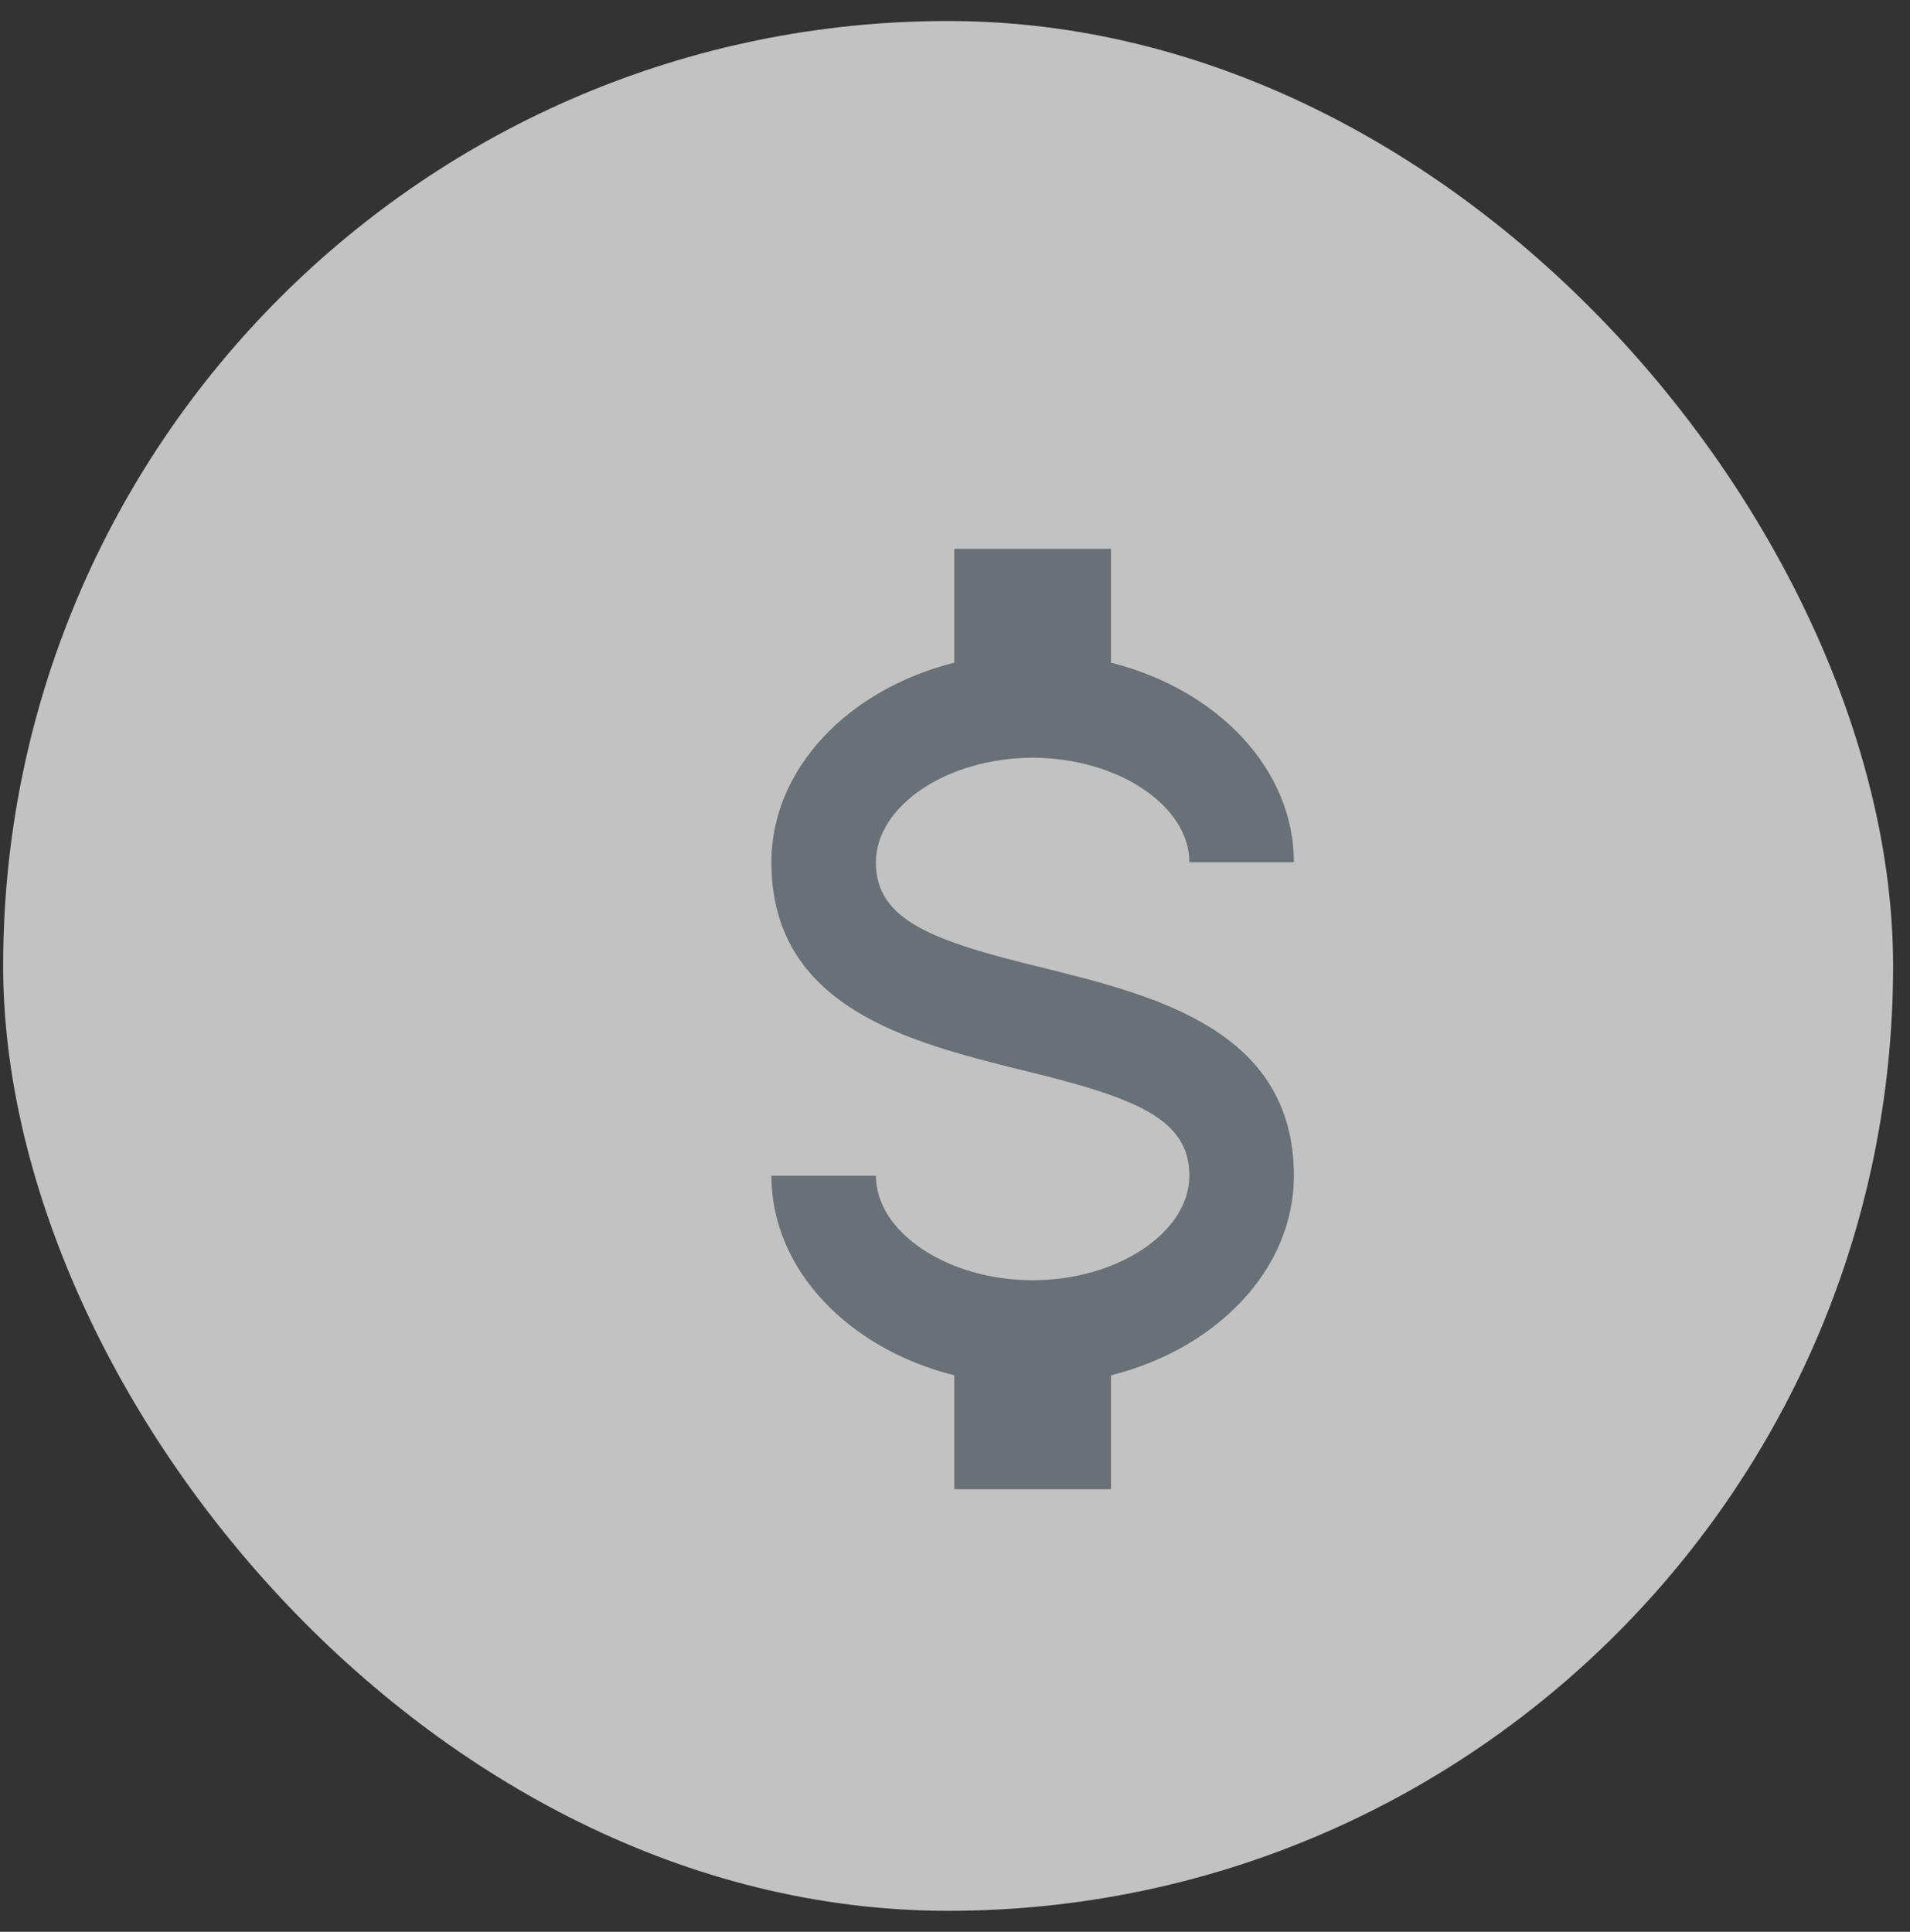
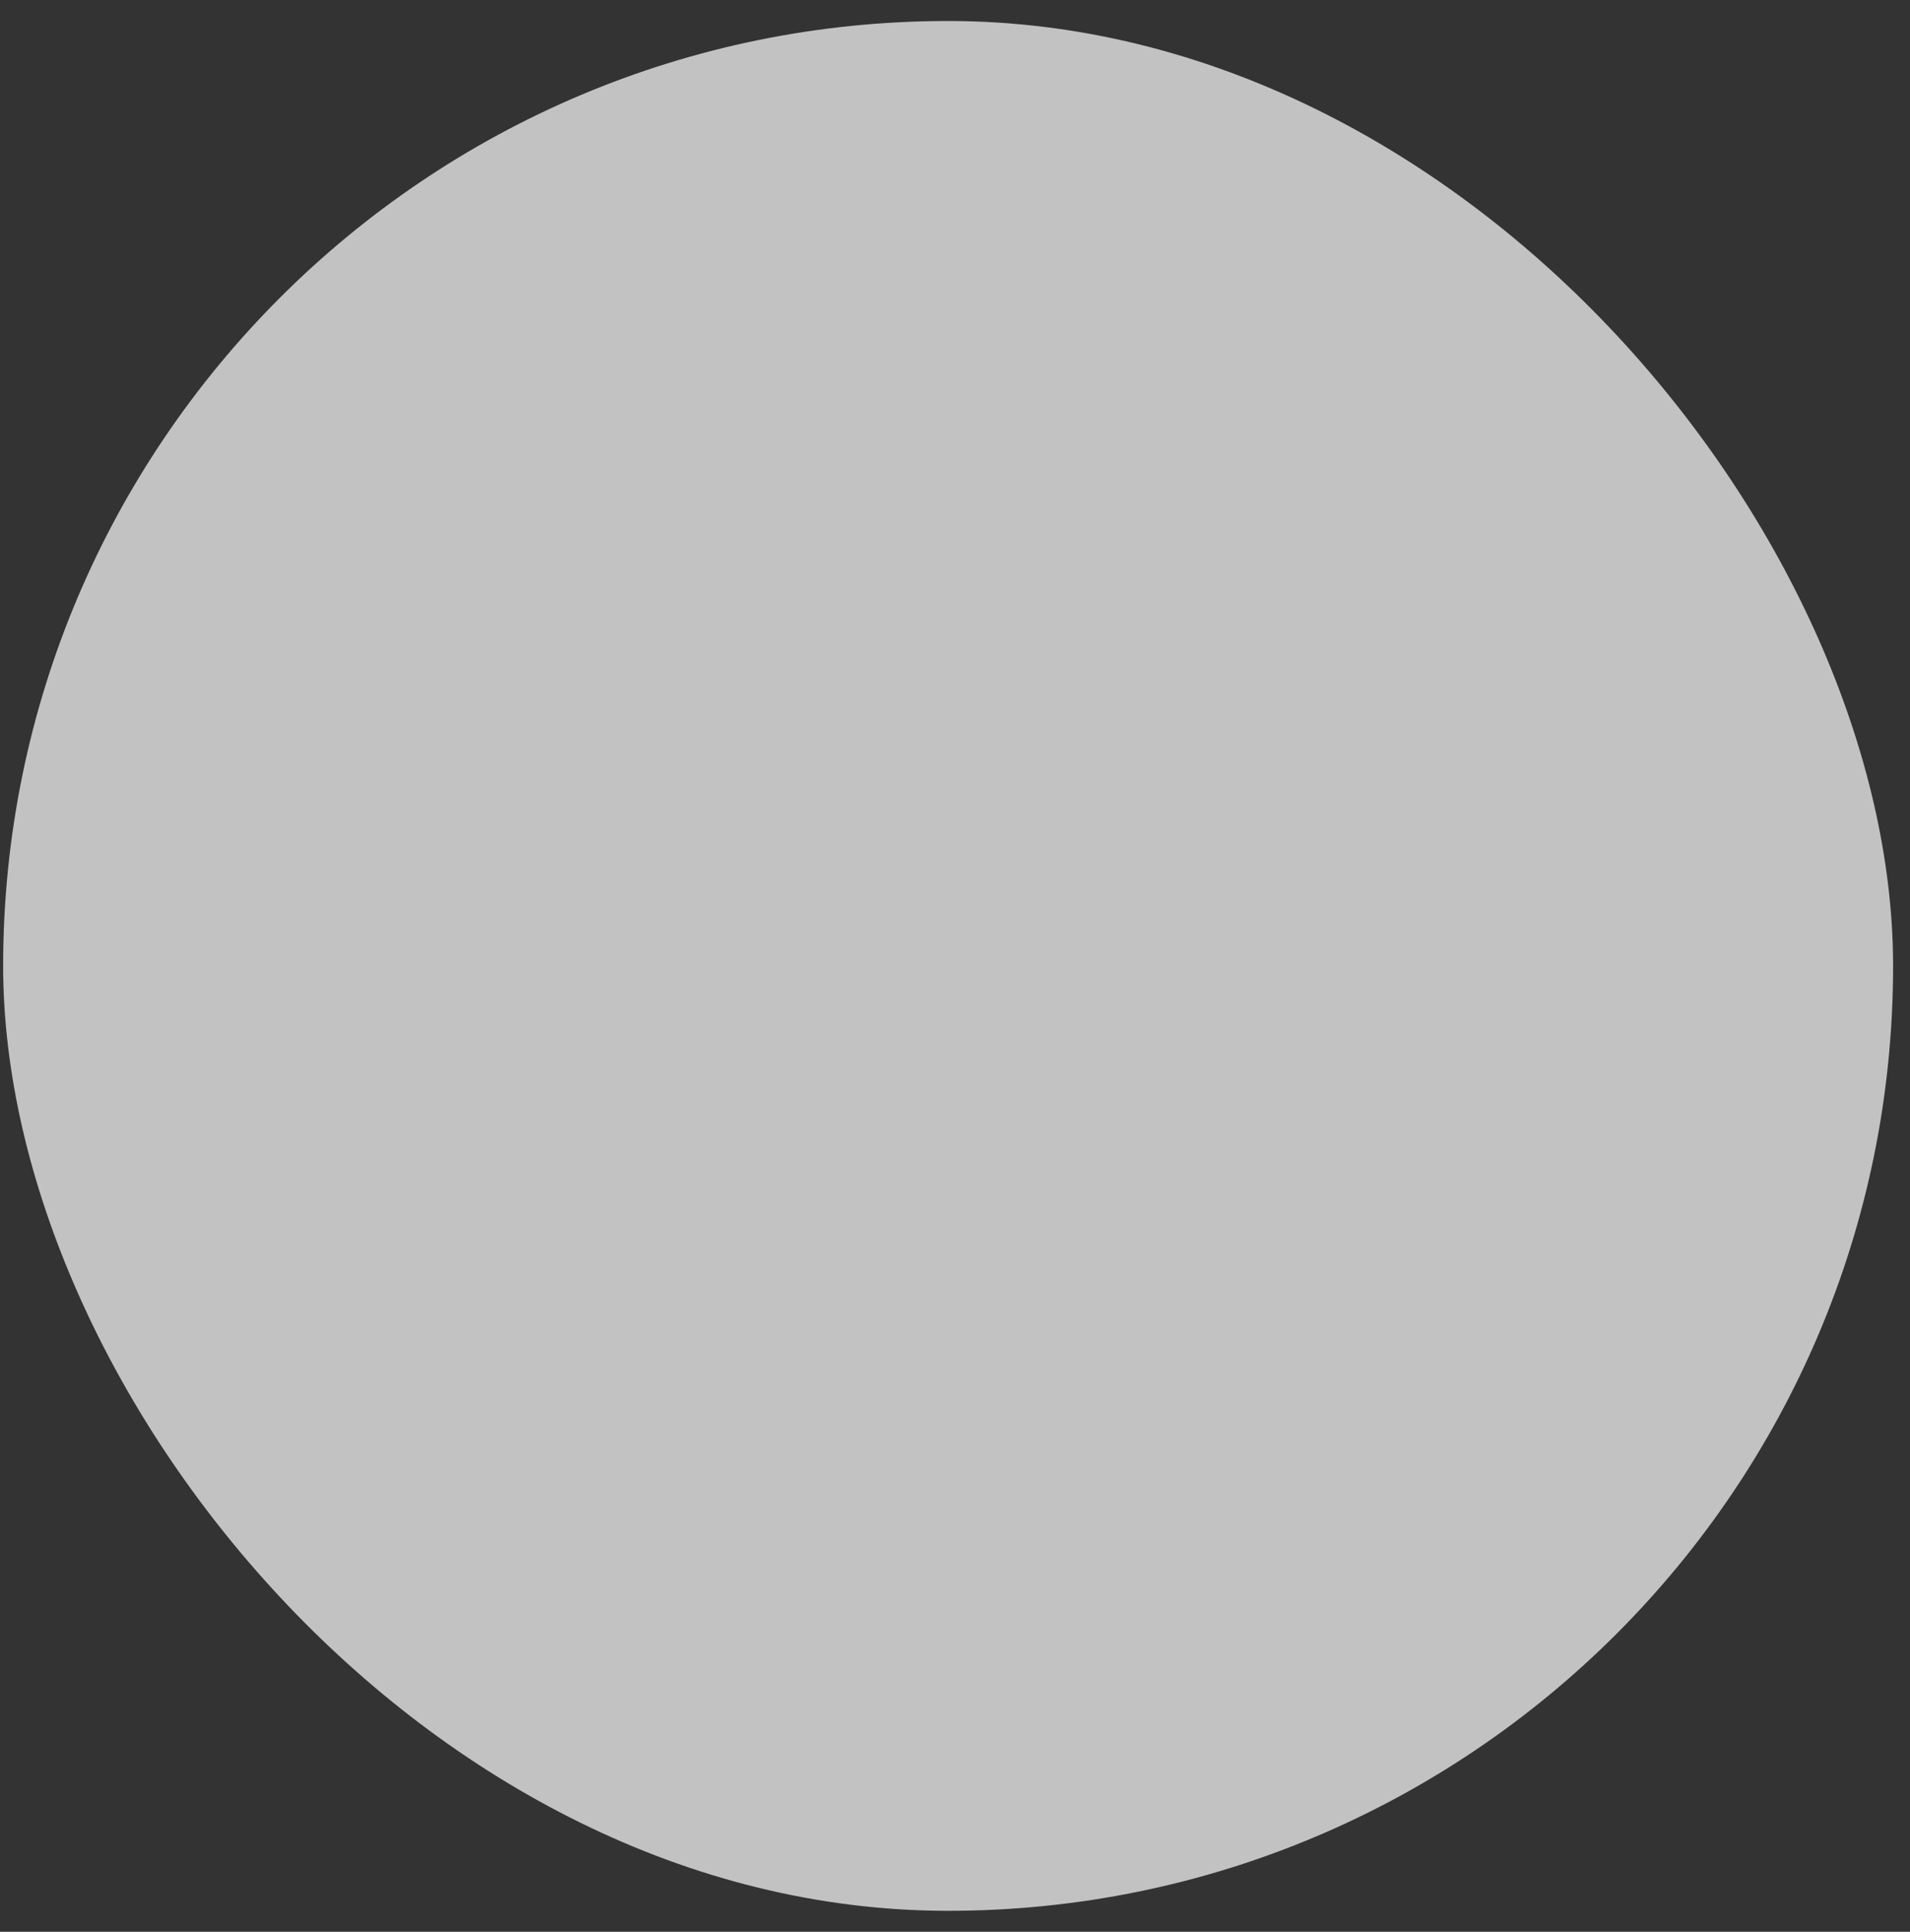
<svg xmlns="http://www.w3.org/2000/svg" width="87" height="88" viewBox="0 0 87 88" fill="none">
  <rect x="0" y="0" width="87" height="88" fill="#333333" stroke="none" />
  <g id="icon">
    <rect x="0.143" y="0.957" width="86.087" height="86.087" rx="43.044" fill="white" fill-opacity="0.7" />
-     <path id="Vector" d="M35.137 53.559H39.897C39.897 56.129 43.157 58.319 47.036 58.319C50.916 58.319 54.176 56.129 54.176 53.559C54.176 50.941 51.701 49.989 46.465 48.727C41.42 47.466 35.137 45.895 35.137 39.279C35.137 35.019 38.635 31.401 43.467 30.188V25H50.606V30.188C55.438 31.401 58.936 35.019 58.936 39.279H54.176C54.176 36.709 50.916 34.519 47.036 34.519C43.157 34.519 39.897 36.709 39.897 39.279C39.897 41.897 42.372 42.849 47.608 44.11C52.653 45.372 58.936 46.943 58.936 53.559C58.936 57.819 55.438 61.436 50.606 62.65V67.838H43.467V62.65C38.635 61.436 35.137 57.819 35.137 53.559Z" fill="#697076" />
  </g>
</svg>